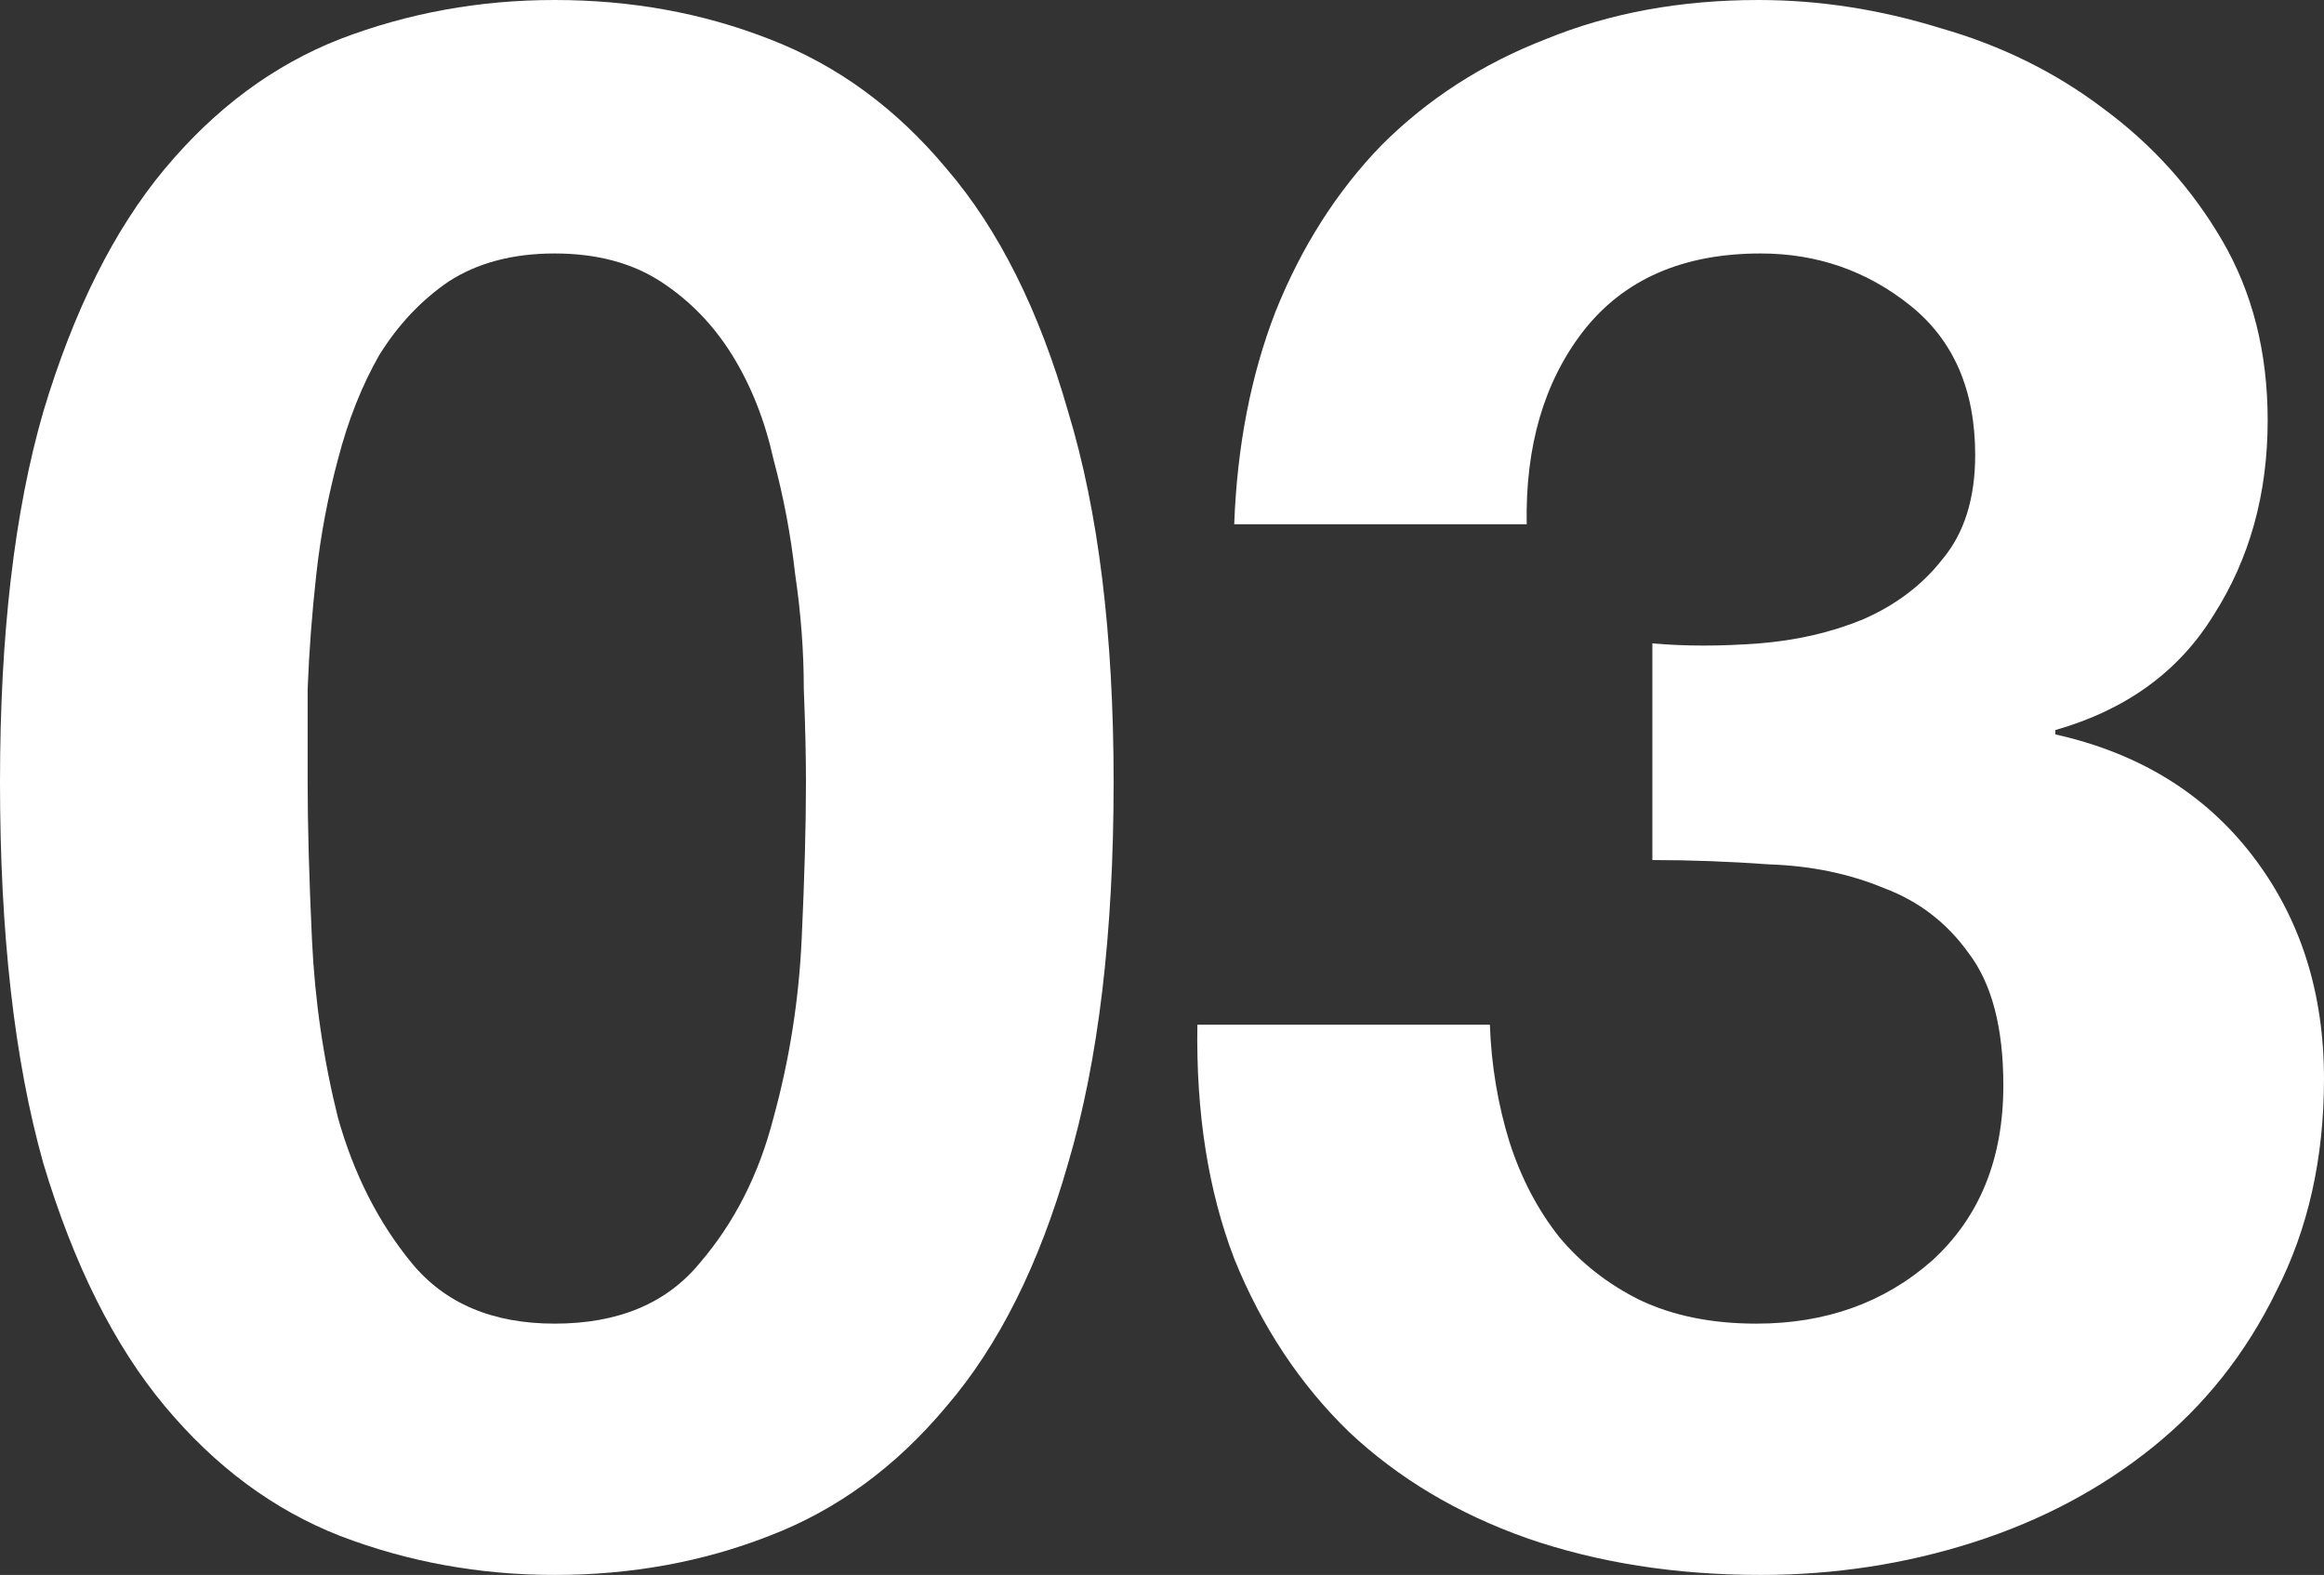
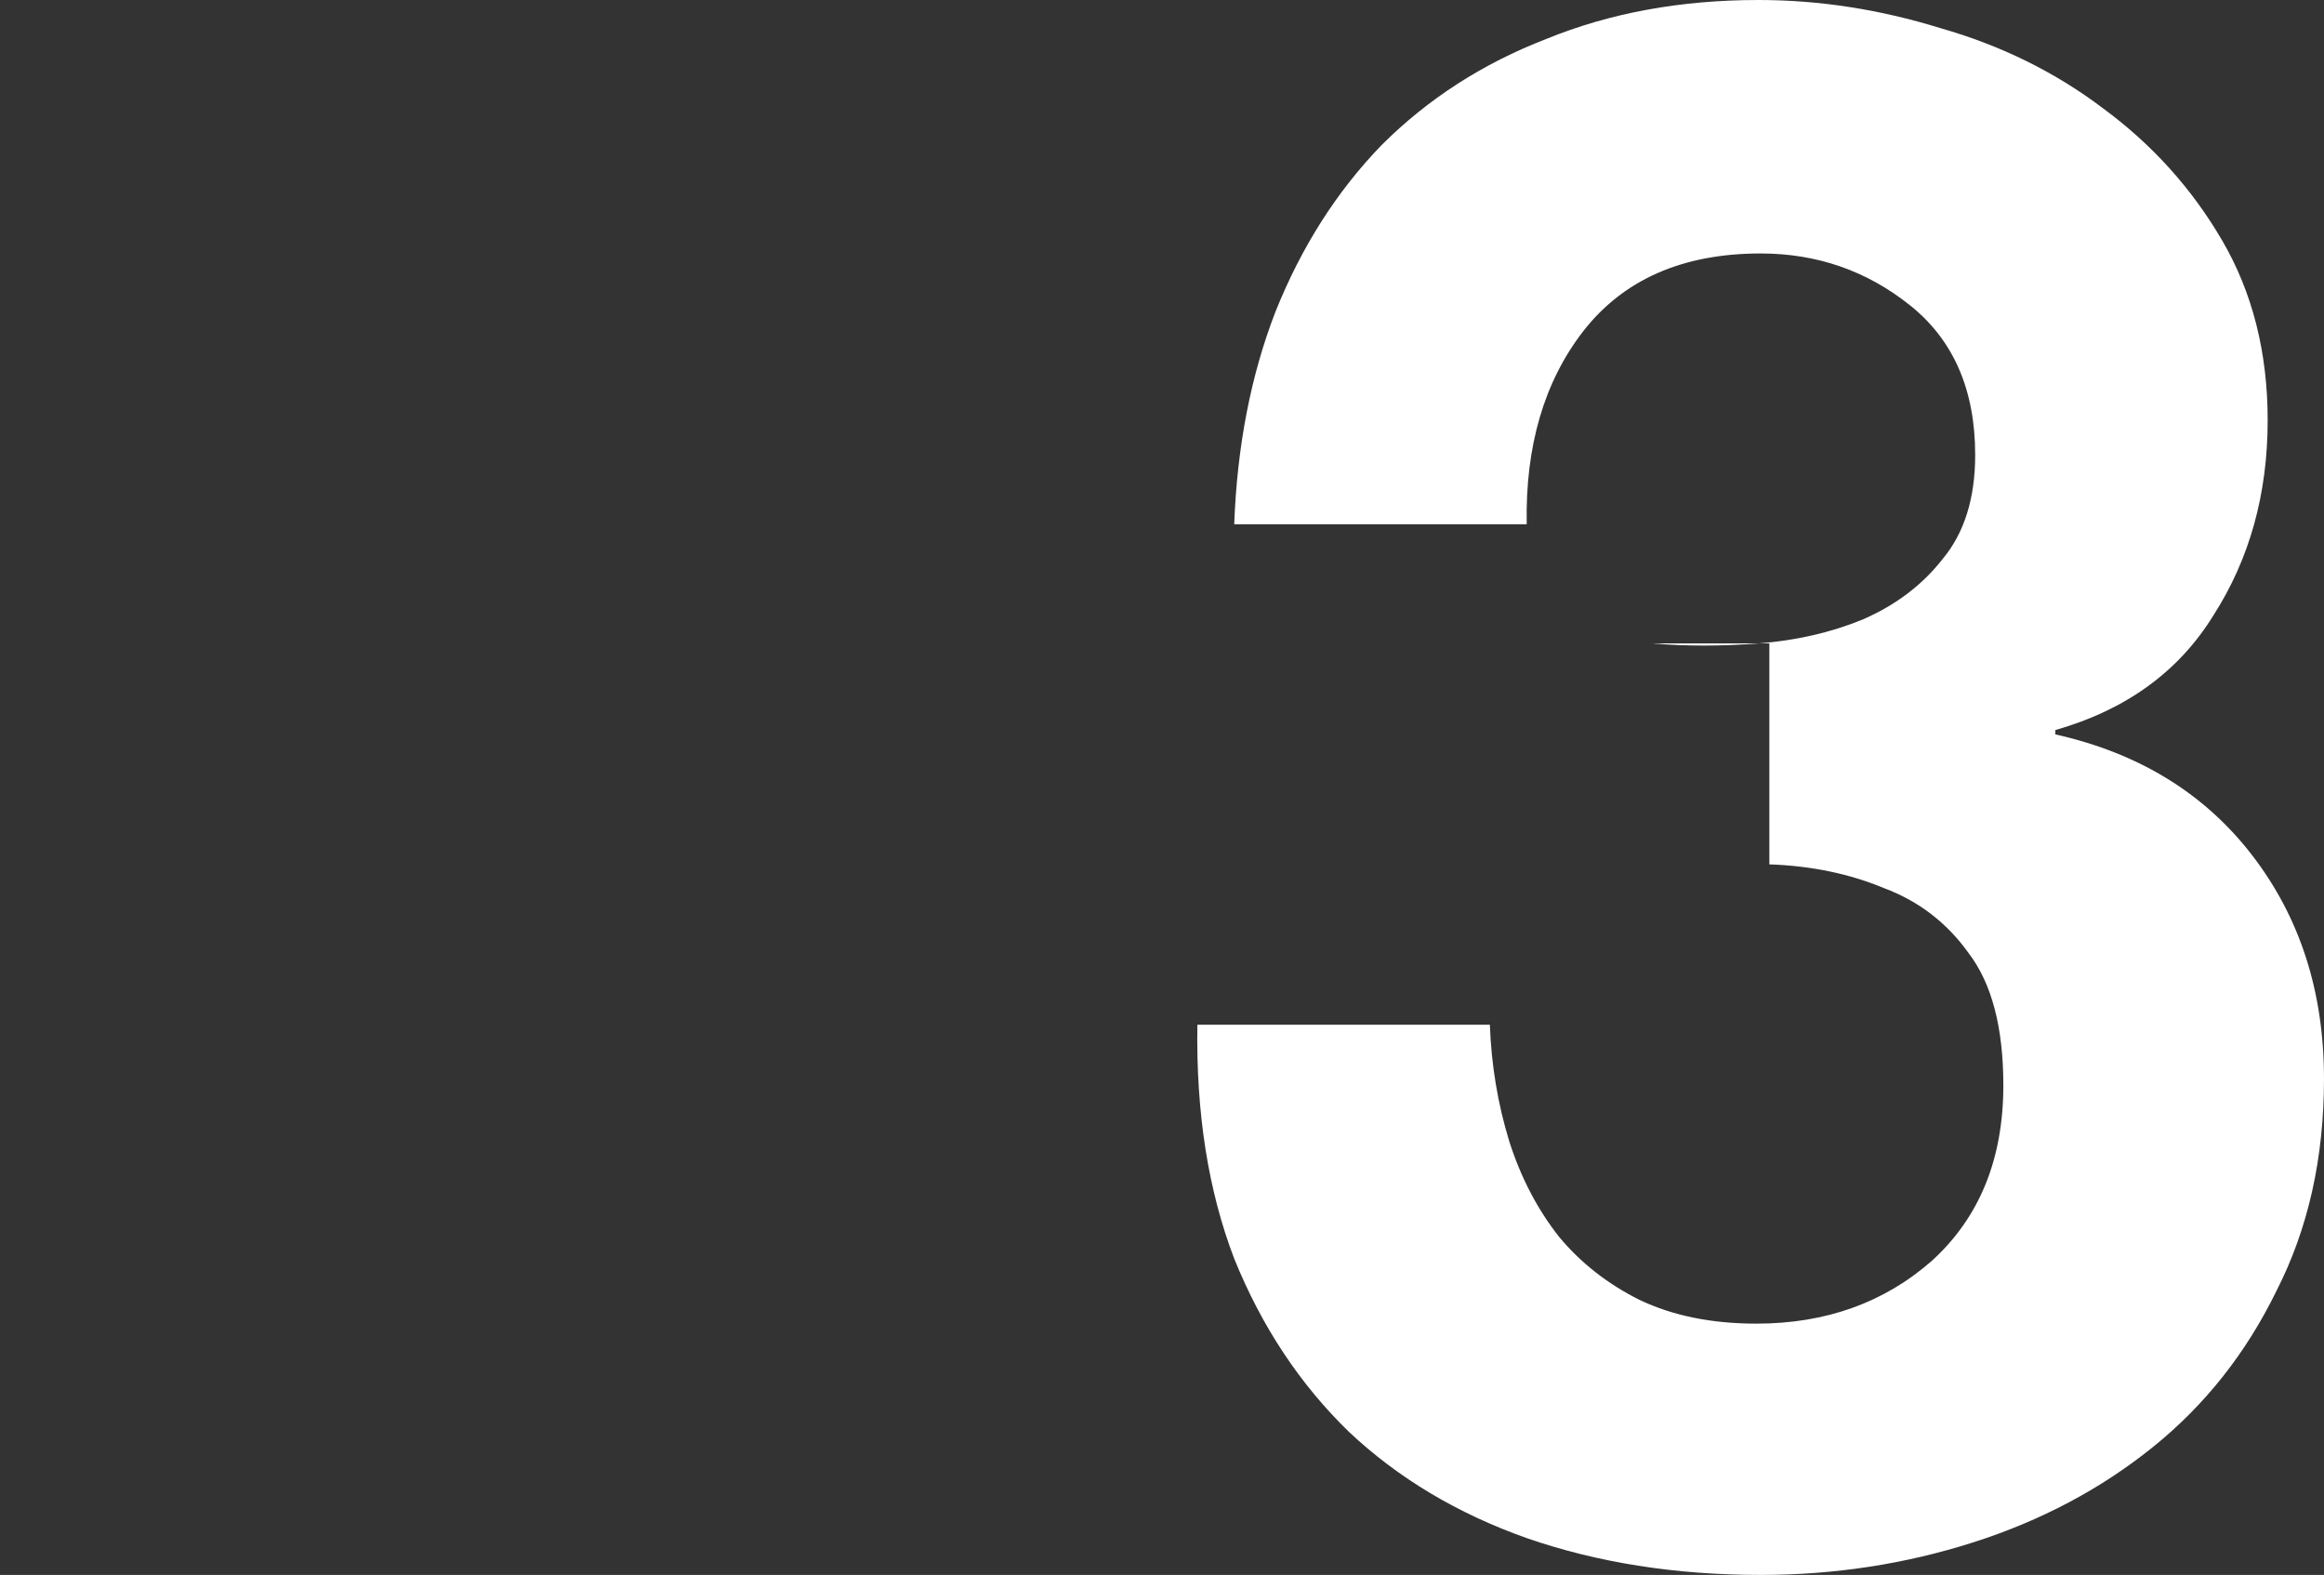
<svg xmlns="http://www.w3.org/2000/svg" width="214" height="145" viewBox="0 0 214 145" fill="none">
  <rect x="0" y="0" width="214" height="145" fill="#333333" stroke="none" />
-   <path d="M28.329 72.001C28.329 75.99 28.462 80.844 28.729 86.561C28.994 92.146 29.793 97.597 31.122 102.916C32.586 108.102 34.847 112.556 37.906 116.279C40.965 120.002 45.354 121.864 51.073 121.864C56.925 121.864 61.38 120.002 64.44 116.279C67.632 112.556 69.893 108.102 71.223 102.916C72.686 97.597 73.55 92.146 73.816 86.561C74.082 80.844 74.215 75.99 74.215 72.001C74.215 69.608 74.149 66.749 74.016 63.425C74.016 59.968 73.75 56.444 73.218 52.854C72.819 49.264 72.154 45.74 71.223 42.283C70.425 38.693 69.161 35.502 67.432 32.71C65.703 29.918 63.508 27.657 60.849 25.928C58.188 24.2 54.93 23.336 51.073 23.336C47.216 23.336 43.957 24.2 41.297 25.928C38.77 27.657 36.642 29.918 34.913 32.71C33.317 35.502 32.053 38.693 31.122 42.283C30.192 45.74 29.526 49.264 29.128 52.854C28.729 56.444 28.462 59.968 28.329 63.425C28.329 66.749 28.329 69.608 28.329 72.001ZM0 72.001C0 58.439 1.33 47.07 3.99 37.895C6.783 28.588 10.507 21.142 15.162 15.557C19.817 9.972 25.204 5.984 31.322 3.59C37.573 1.197 44.157 0 51.073 0C58.122 0 64.706 1.197 70.824 3.59C77.075 5.984 82.528 9.972 87.183 15.557C91.971 21.142 95.695 28.588 98.355 37.895C101.148 47.07 102.545 58.439 102.545 72.001C102.545 85.963 101.148 97.664 98.355 107.105C95.695 116.412 91.971 123.858 87.183 129.443C82.528 135.028 77.075 139.017 70.824 141.41C64.706 143.803 58.122 145 51.073 145C44.157 145 37.573 143.803 31.322 141.41C25.204 139.017 19.817 135.028 15.162 129.443C10.507 123.858 6.783 116.412 3.99 107.105C1.33 97.664 0 85.963 0 72.001Z" fill="white" />
-   <path d="M152.154 59.237C155.213 59.502 158.472 59.502 161.93 59.237C165.388 58.971 168.58 58.239 171.506 57.043C174.565 55.713 177.025 53.851 178.887 51.458C180.882 49.065 181.88 45.873 181.88 41.885C181.88 35.901 179.885 31.314 175.895 28.122C171.905 24.931 167.316 23.336 162.129 23.336C154.947 23.336 149.494 25.729 145.77 30.516C142.179 35.17 140.45 41.087 140.583 48.267H113.65C113.916 41.087 115.179 34.571 117.44 28.721C119.834 22.737 123.093 17.618 127.216 13.363C131.472 9.108 136.526 5.851 142.378 3.59C148.23 1.197 154.748 0 161.93 0C167.516 0 173.102 0.864 178.688 2.593C184.274 4.188 189.262 6.648 193.651 9.972C198.173 13.297 201.83 17.352 204.623 22.139C207.416 26.926 208.813 32.444 208.813 38.693C208.813 45.475 207.15 51.458 203.825 56.644C200.633 61.829 195.779 65.353 189.262 67.215V67.614C196.976 69.342 203.027 73.065 207.416 78.783C211.805 84.5 214 91.348 214 99.326C214 106.639 212.537 113.155 209.611 118.872C206.818 124.59 203.027 129.376 198.239 133.232C193.451 137.089 187.932 140.014 181.68 142.008C175.429 144.003 168.912 145 162.129 145C154.282 145 147.1 143.87 140.583 141.609C134.199 139.349 128.746 136.091 124.224 131.836C119.701 127.448 116.177 122.13 113.65 115.88C111.256 109.631 110.125 102.451 110.258 94.34H137.191C137.324 98.063 137.923 101.653 138.987 105.11C140.051 108.434 141.58 111.359 143.575 113.886C145.57 116.279 148.031 118.207 150.957 119.67C154.016 121.133 157.607 121.864 161.73 121.864C168.114 121.864 173.501 119.936 177.89 116.08C182.279 112.091 184.473 106.706 184.473 99.924C184.473 94.606 183.409 90.55 181.281 87.758C179.286 84.966 176.693 82.971 173.501 81.774C170.309 80.445 166.784 79.713 162.927 79.581C159.203 79.314 155.612 79.182 152.154 79.182V59.237Z" fill="white" />
+   <path d="M152.154 59.237C155.213 59.502 158.472 59.502 161.93 59.237C165.388 58.971 168.58 58.239 171.506 57.043C174.565 55.713 177.025 53.851 178.887 51.458C180.882 49.065 181.88 45.873 181.88 41.885C181.88 35.901 179.885 31.314 175.895 28.122C171.905 24.931 167.316 23.336 162.129 23.336C154.947 23.336 149.494 25.729 145.77 30.516C142.179 35.17 140.45 41.087 140.583 48.267H113.65C113.916 41.087 115.179 34.571 117.44 28.721C119.834 22.737 123.093 17.618 127.216 13.363C131.472 9.108 136.526 5.851 142.378 3.59C148.23 1.197 154.748 0 161.93 0C167.516 0 173.102 0.864 178.688 2.593C184.274 4.188 189.262 6.648 193.651 9.972C198.173 13.297 201.83 17.352 204.623 22.139C207.416 26.926 208.813 32.444 208.813 38.693C208.813 45.475 207.15 51.458 203.825 56.644C200.633 61.829 195.779 65.353 189.262 67.215V67.614C196.976 69.342 203.027 73.065 207.416 78.783C211.805 84.5 214 91.348 214 99.326C214 106.639 212.537 113.155 209.611 118.872C206.818 124.59 203.027 129.376 198.239 133.232C193.451 137.089 187.932 140.014 181.68 142.008C175.429 144.003 168.912 145 162.129 145C154.282 145 147.1 143.87 140.583 141.609C134.199 139.349 128.746 136.091 124.224 131.836C119.701 127.448 116.177 122.13 113.65 115.88C111.256 109.631 110.125 102.451 110.258 94.34H137.191C137.324 98.063 137.923 101.653 138.987 105.11C140.051 108.434 141.58 111.359 143.575 113.886C145.57 116.279 148.031 118.207 150.957 119.67C154.016 121.133 157.607 121.864 161.73 121.864C168.114 121.864 173.501 119.936 177.89 116.08C182.279 112.091 184.473 106.706 184.473 99.924C184.473 94.606 183.409 90.55 181.281 87.758C179.286 84.966 176.693 82.971 173.501 81.774C170.309 80.445 166.784 79.713 162.927 79.581V59.237Z" fill="white" />
</svg>